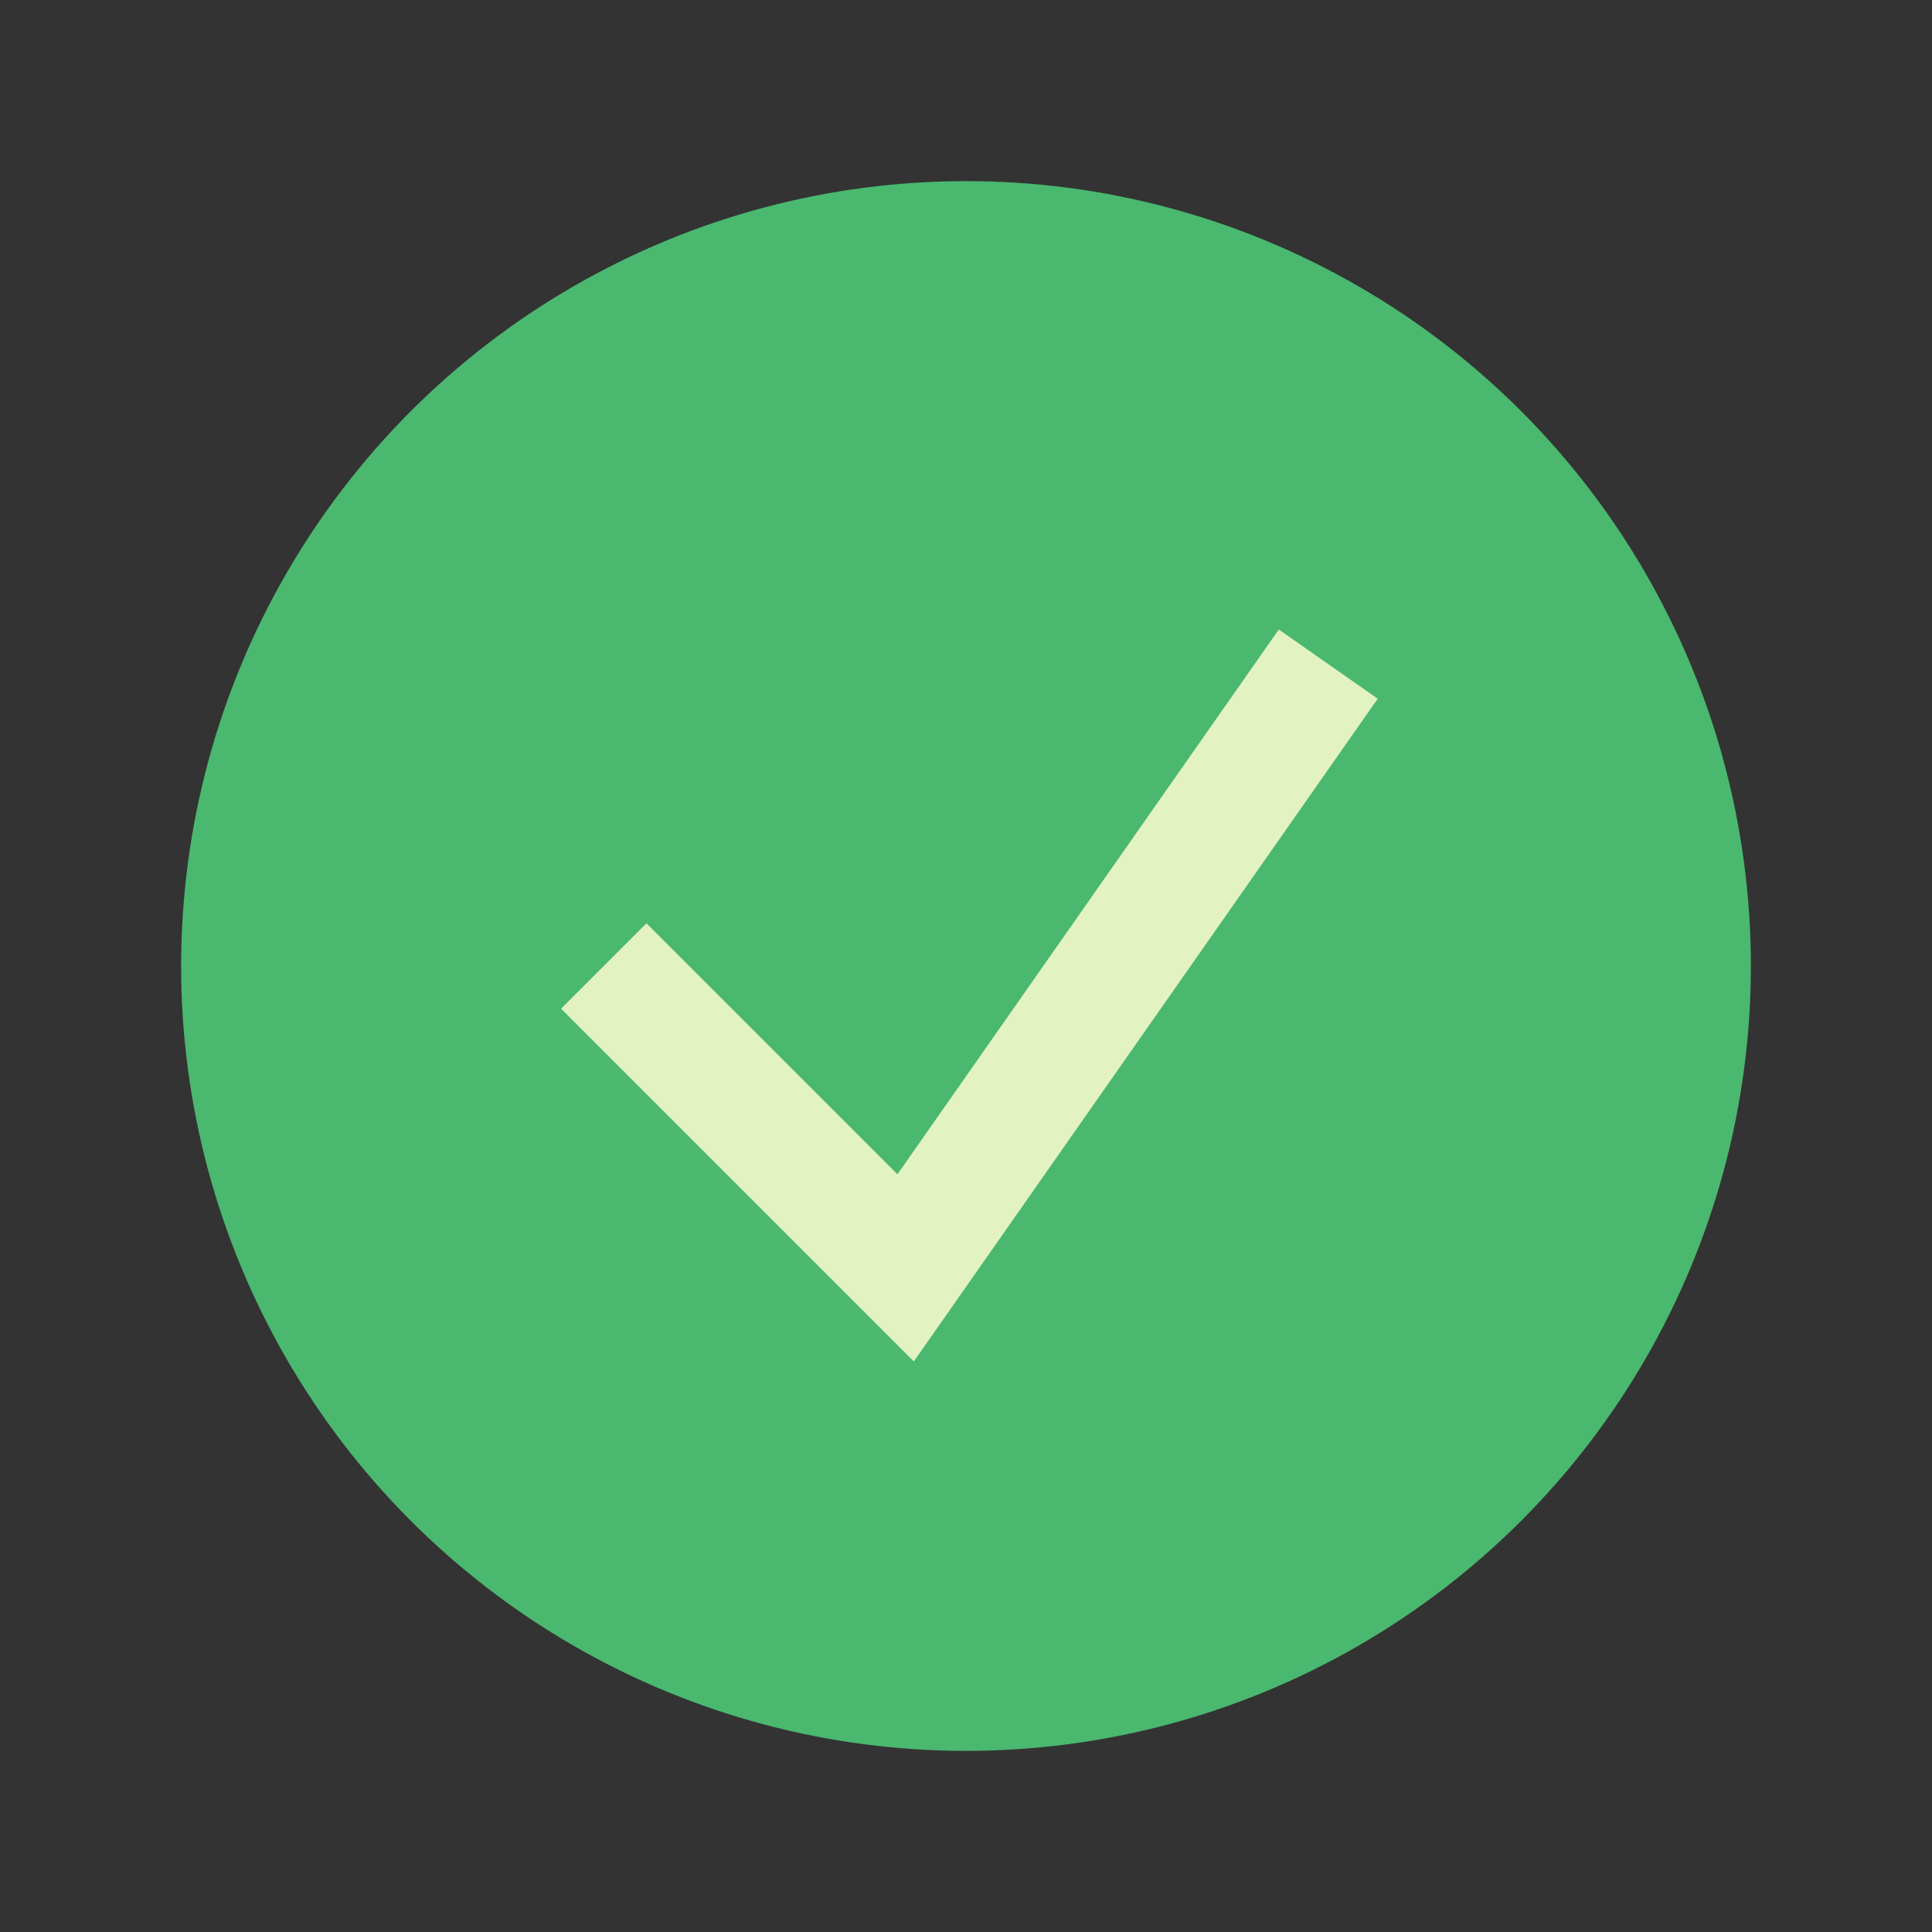
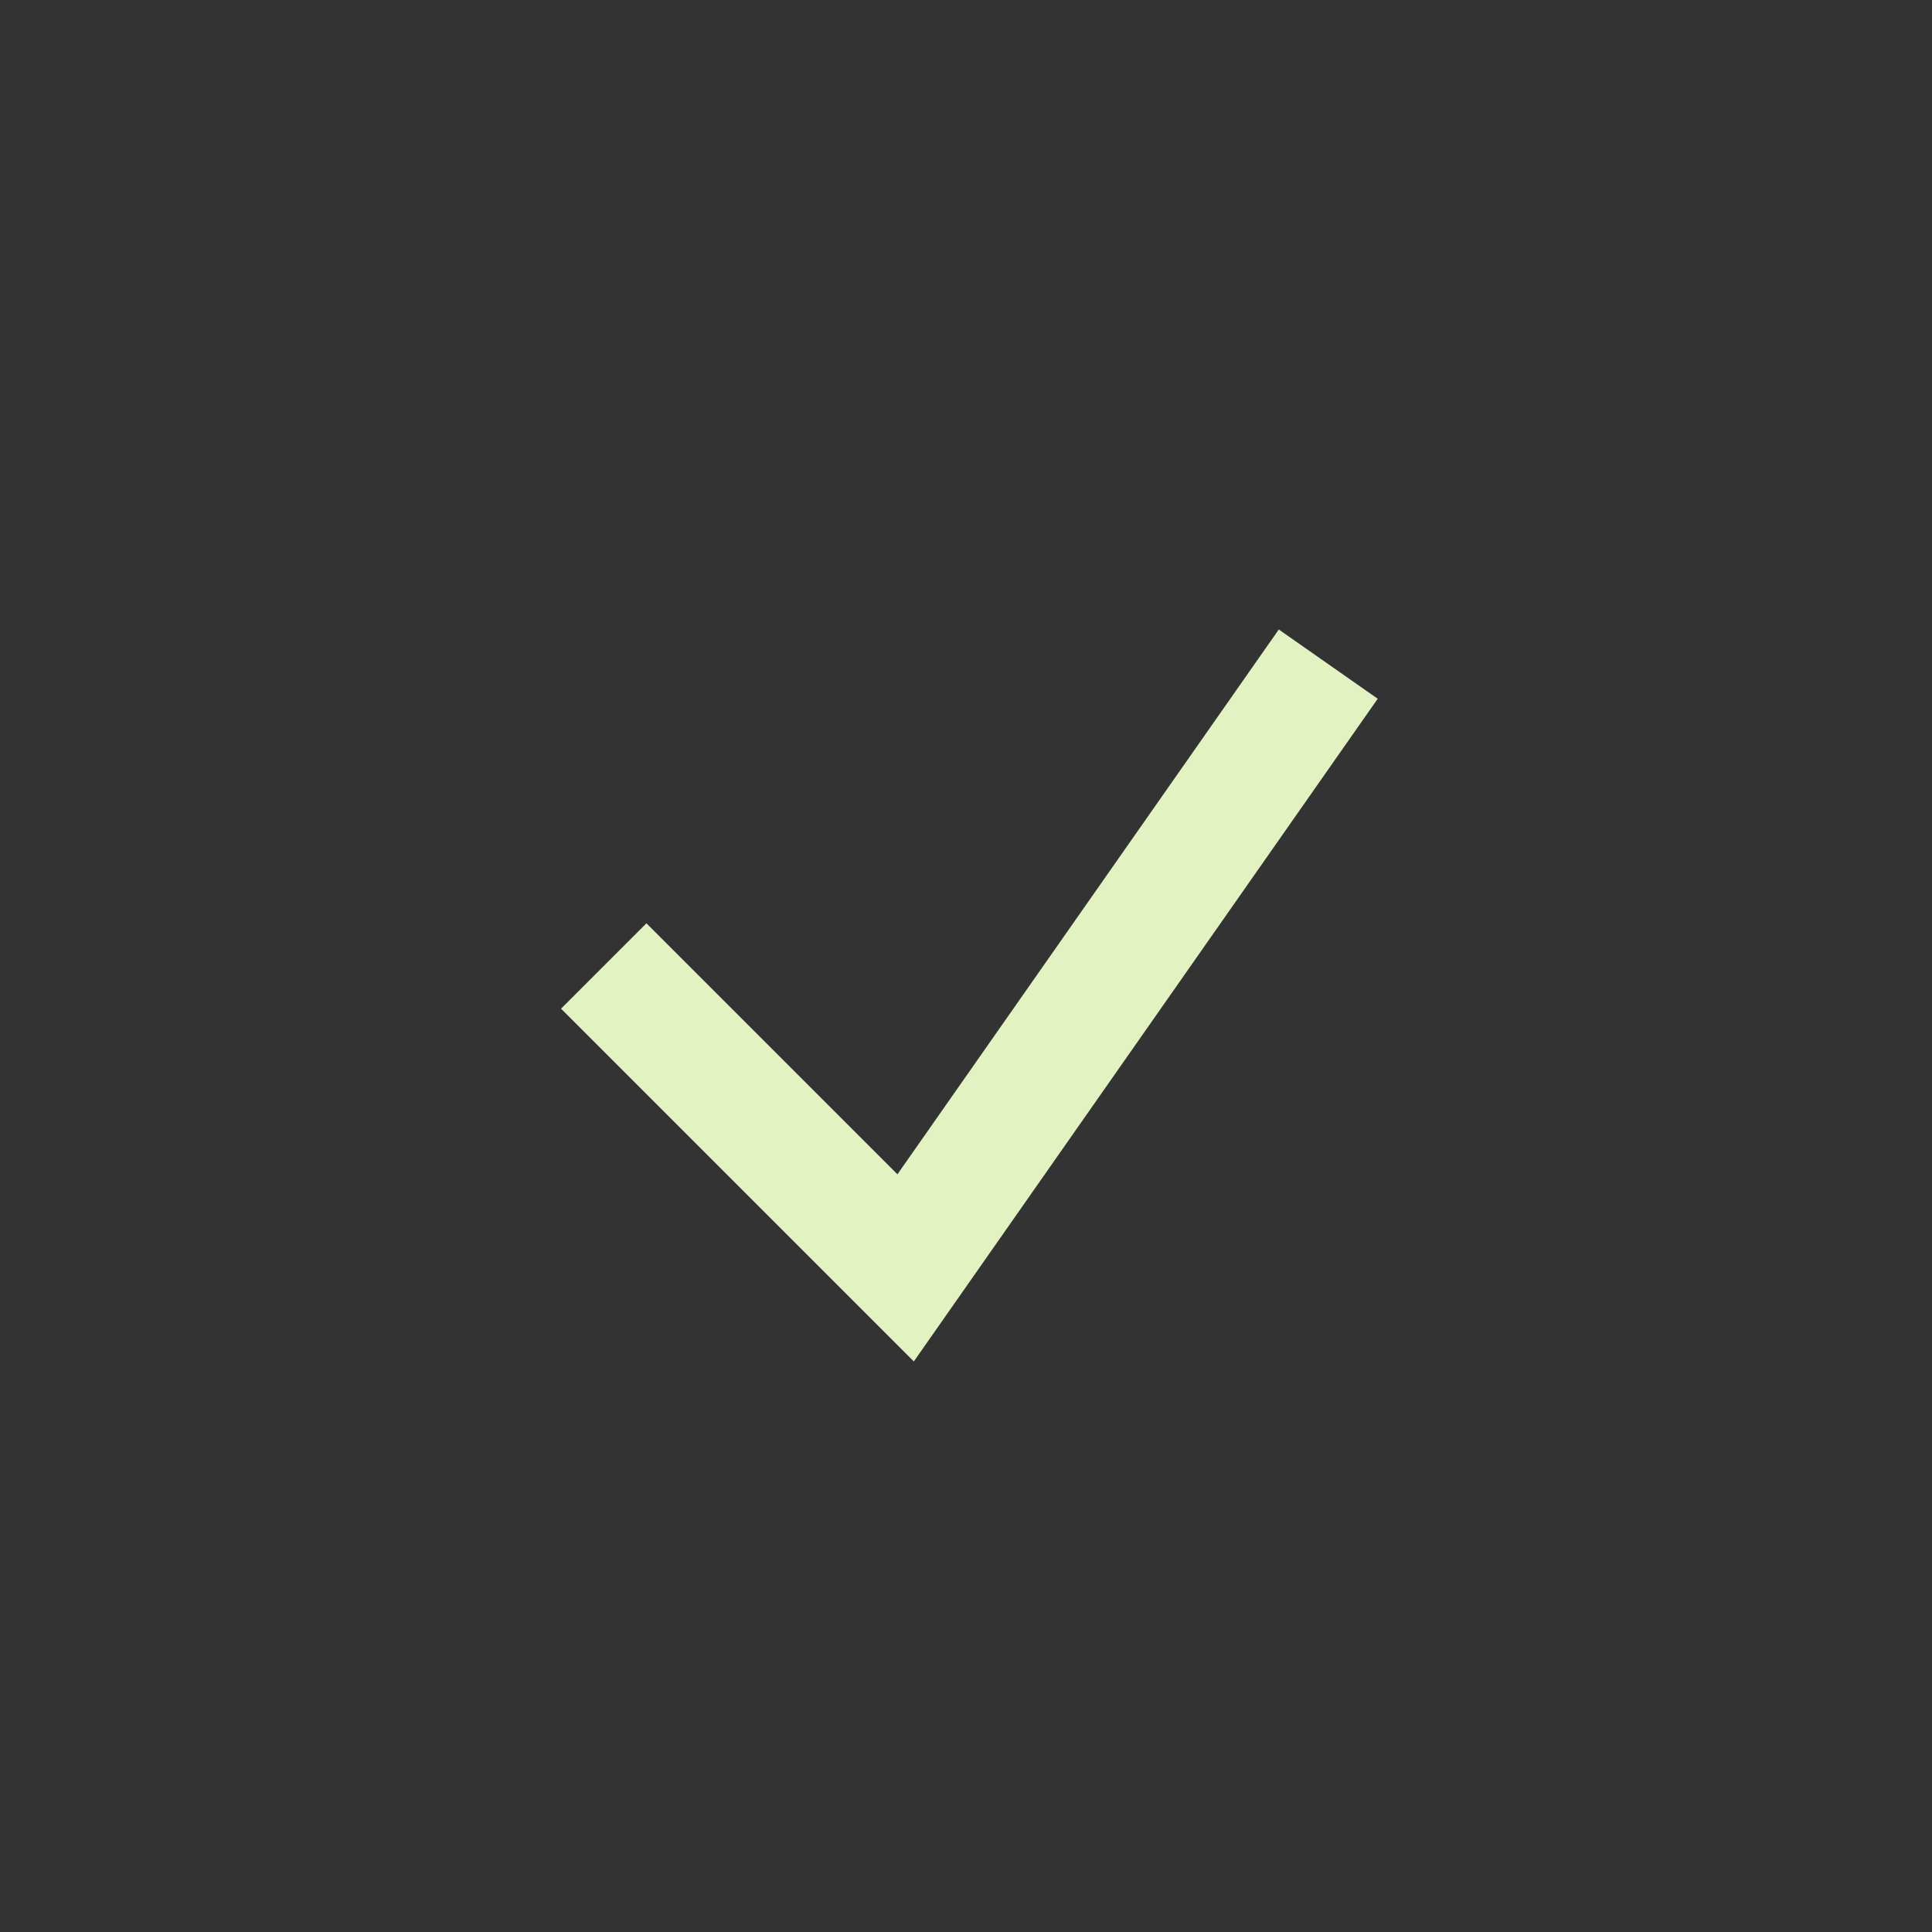
<svg xmlns="http://www.w3.org/2000/svg" width="32" height="32" viewBox="0 0 32 32">
  <rect x="0" y="0" width="32" height="32" fill="#333333" stroke="none" />
-   <circle cx="16" cy="16" r="13" fill="#4AB86F" />
  <polyline points="10 16 15 21 22 11" fill="none" stroke="#E3F2C1" stroke-width="2" />
</svg>